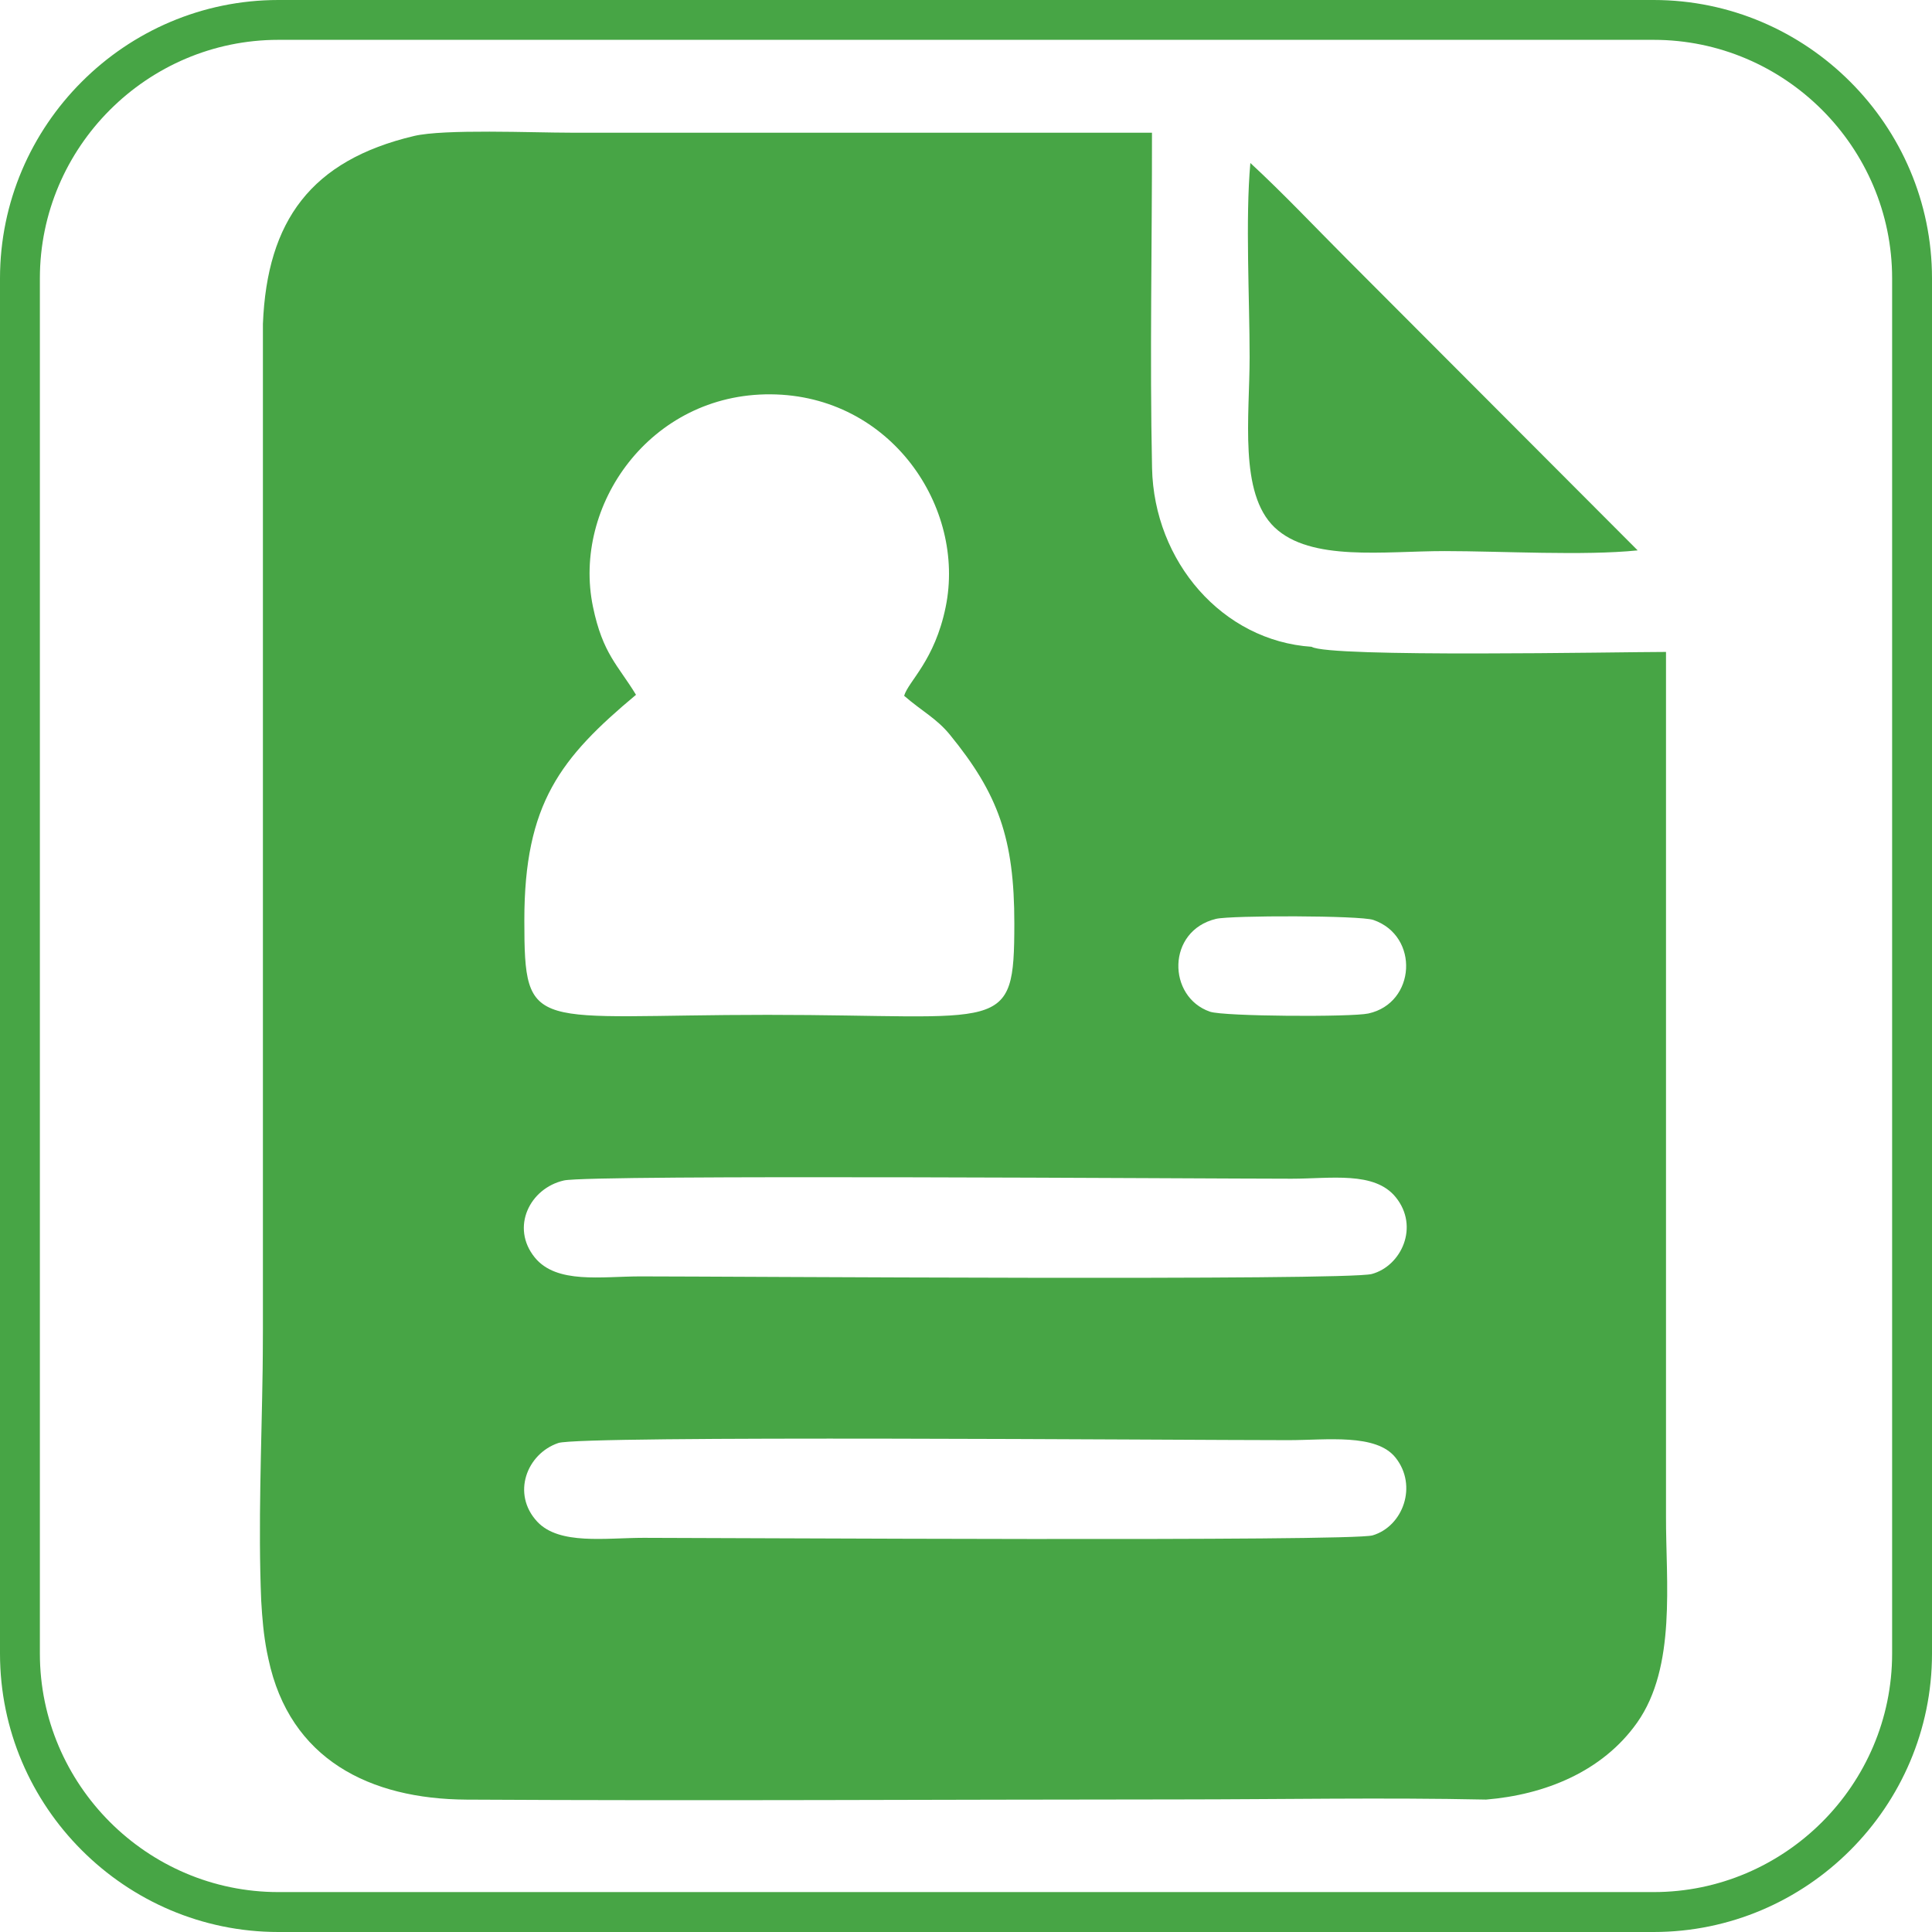
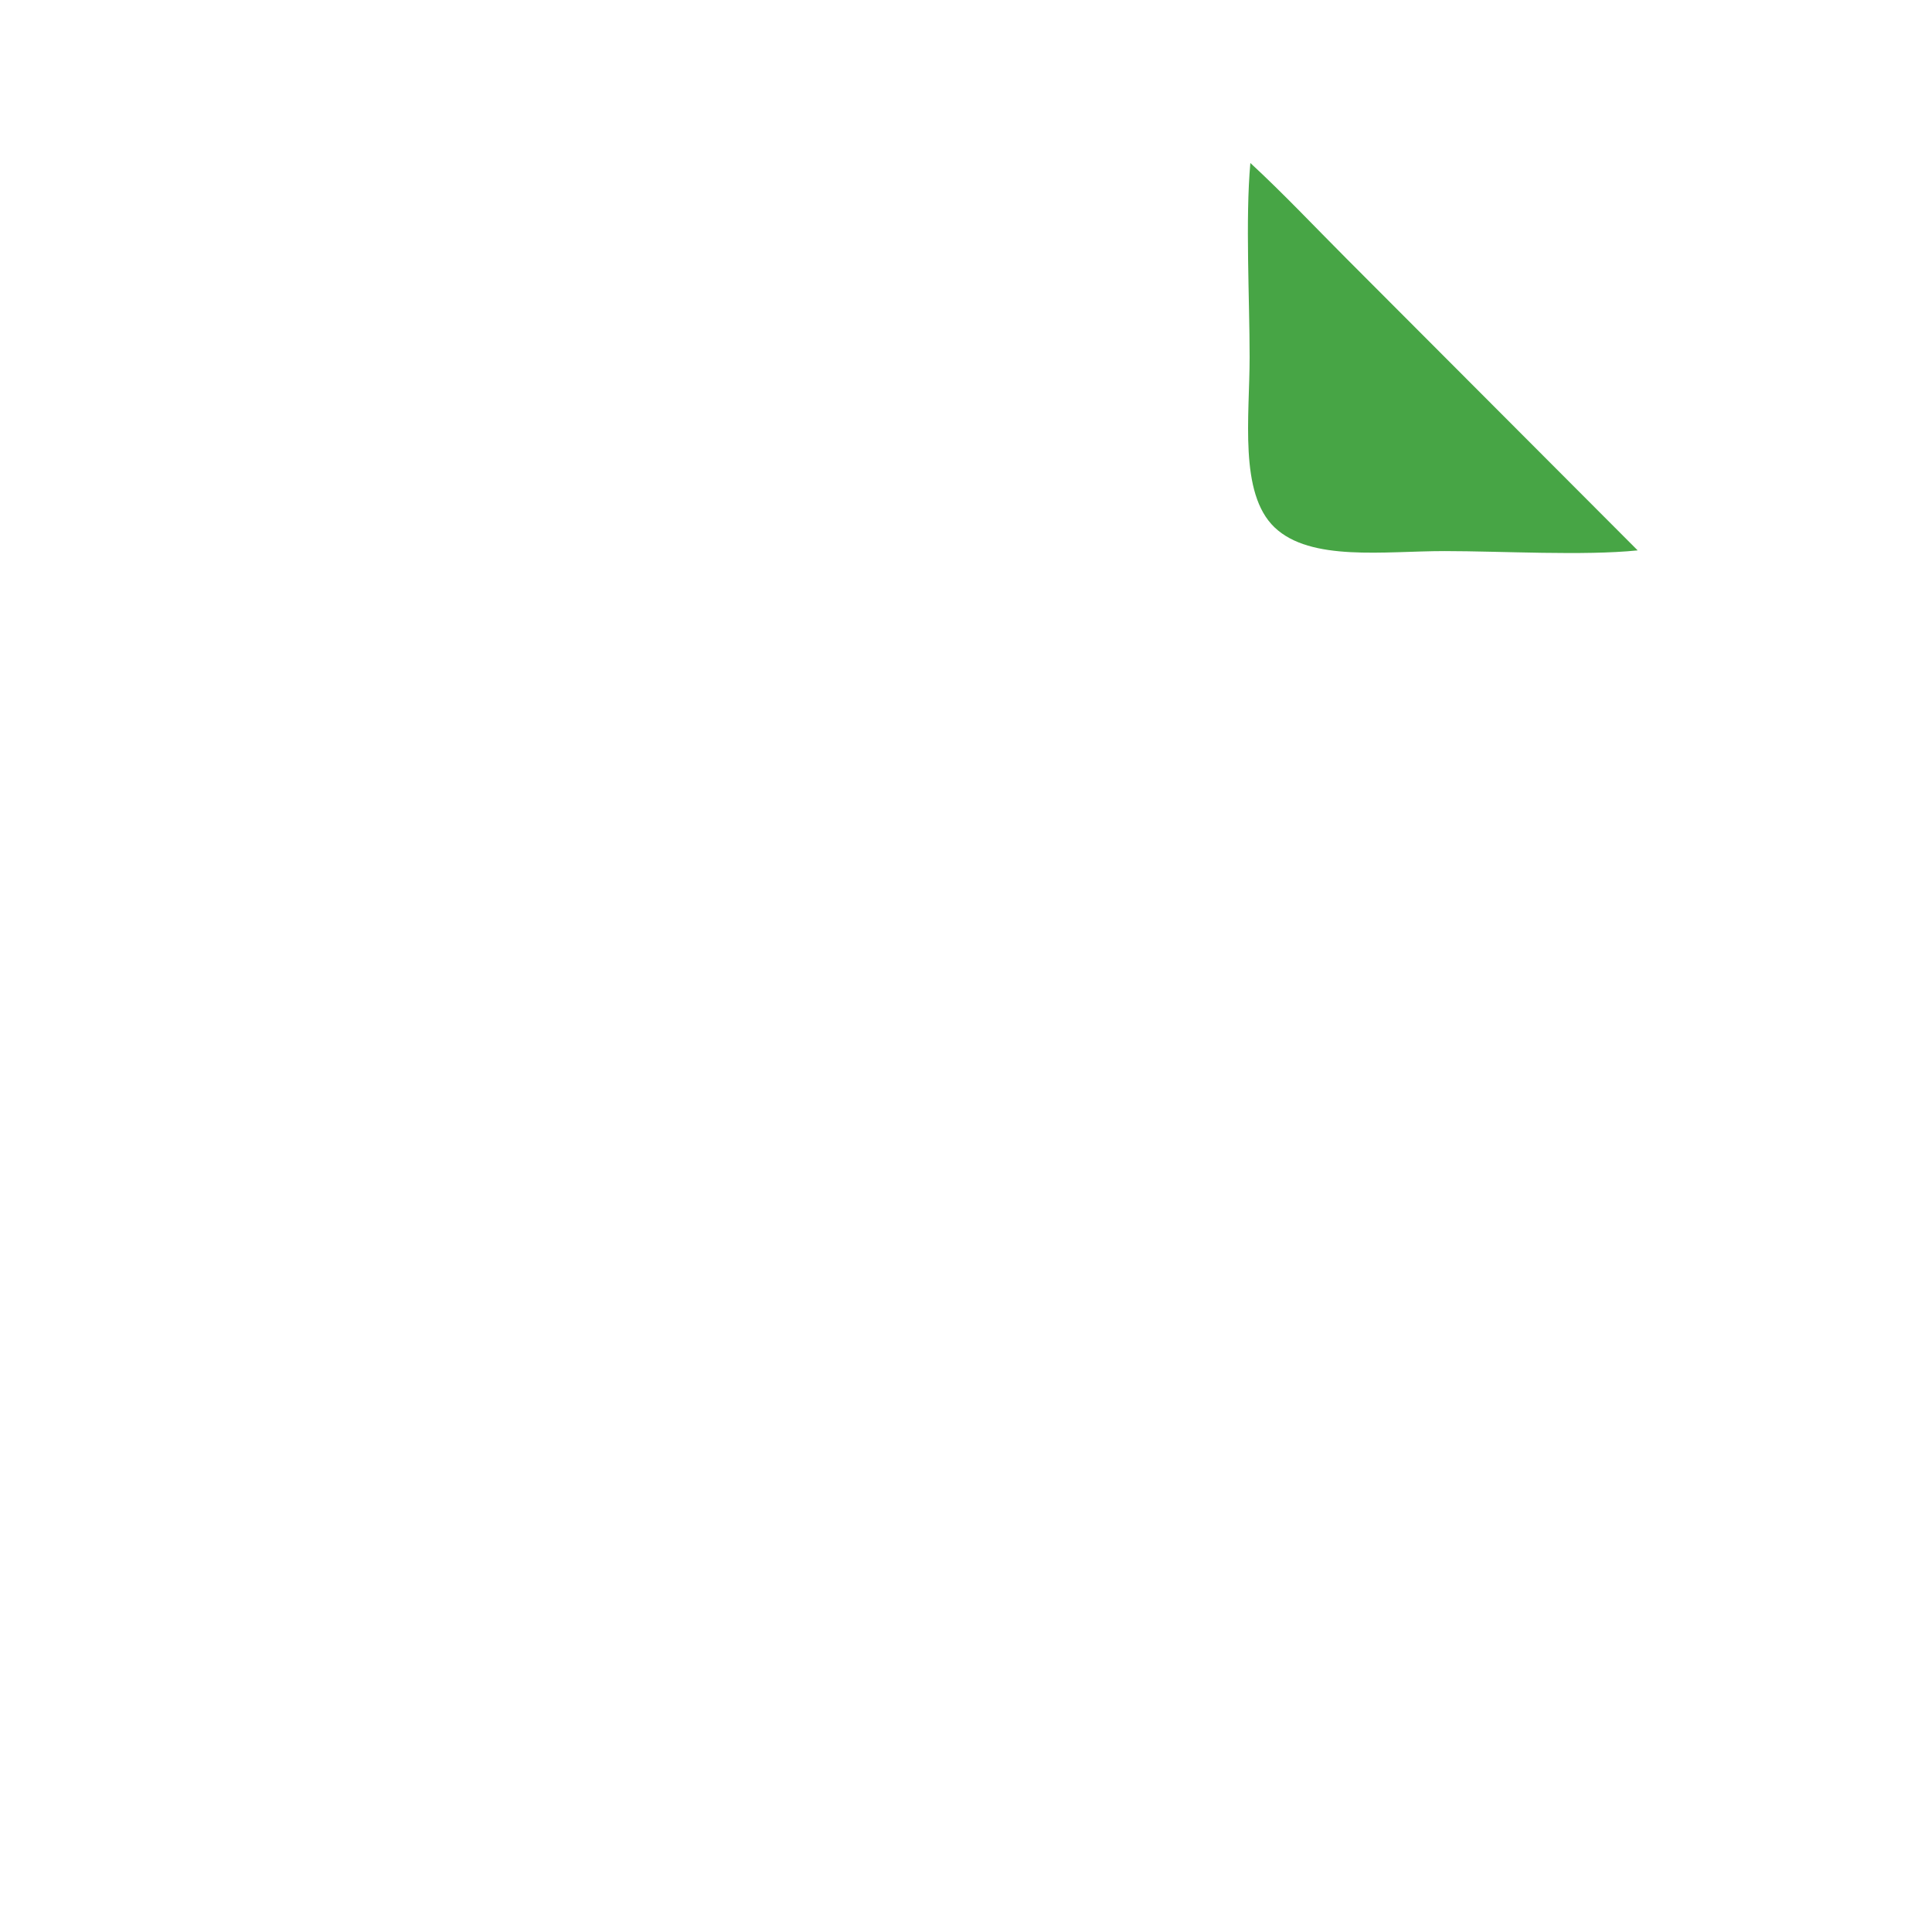
<svg xmlns="http://www.w3.org/2000/svg" xml:space="preserve" width="0.5in" height="0.5in" version="1.1" style="shape-rendering:geometricPrecision; text-rendering:geometricPrecision; image-rendering:optimizeQuality; fill-rule:evenodd; clip-rule:evenodd" viewBox="0 0 500 500">
  <defs>
    <style type="text/css">
   
    .fil0 {fill:#47A545}
   
  </style>
  </defs>
  <g id="Layer_x0020_1">
    <g id="_2947274655856">
      <g id="_1727904298192">
        <g id="_1728524968208">
          <g>
-             <path class="fil0" d="M72.04 0l355.92 0c19.81,0 37.83,8.1 50.88,21.16 13.06,13.05 21.16,31.06 21.16,50.88l0 355.92c0,19.81 -8.1,37.83 -21.16,50.88 -13.05,13.06 -31.06,21.16 -50.88,21.16l-355.92 0c-19.81,0 -37.83,-8.1 -50.88,-21.16 -13.06,-13.05 -21.16,-31.06 -21.16,-50.88l0 -355.92c0,-19.81 8.1,-37.83 21.16,-50.88 13.05,-13.06 31.06,-21.16 50.88,-21.16zm355.92 10.31l-355.92 0c-16.97,0 -32.4,6.95 -43.59,18.13 -11.19,11.19 -18.13,26.62 -18.13,43.59l0 355.92c0,16.97 6.95,32.4 18.13,43.59 11.19,11.19 26.62,18.13 43.59,18.13l355.92 0c16.97,0 32.4,-6.95 43.59,-18.13 11.19,-11.19 18.13,-26.62 18.13,-43.59l0 -355.92c0,-16.97 -6.95,-32.4 -18.13,-43.59 -11.19,-11.19 -26.62,-18.13 -43.59,-18.13z" />
-           </g>
+             </g>
        </g>
      </g>
      <g>
-         <path class="fil0" d="M144.48 373.45c5.94,-2.01 160.44,-0.74 188.93,-0.74 9.91,0 22.75,-1.79 27.77,4.54 5.75,7.25 1.94,17.75 -5.94,20.1 -5.51,1.65 -168.07,0.64 -188.63,0.64 -9.89,0 -21.87,1.91 -27.56,-4.17 -6.71,-7.18 -2.76,-17.59 5.44,-20.37zm153.65 -339.13c0.04,28.78 -0.59,58.11 0.02,86.81 0.51,24.23 18.22,44.72 41.3,46.26 4.52,2.82 79.7,1.33 91.71,1.33l0 223.67c-0.06,16.92 2.75,38.96 -7.48,53.43 -9.01,12.74 -23.98,18.67 -39.09,19.91 -26.46,-0.56 -53.15,-0.05 -79.64,-0.04 -61.4,0.02 -122.8,0.4 -184.2,0.05 -25.02,-0.14 -45.75,-10.38 -51.28,-36.38l-0.39 -1.85c-0.86,-4.45 -1.22,-8.72 -1.48,-13.23 -0.82,-19.76 0.09,-40.05 0.37,-59.86 0.01,-1.37 0.03,-2.73 0.04,-4.1 0.01,-2.09 0.02,-4.18 0.03,-6.27 0,-86.74 0.01,-173.48 -0,-260.23 1.08,-26.76 12.52,-42.31 39.07,-48.62 7.85,-1.86 30.83,-0.86 40.47,-0.86 50.19,0 100.37,0 150.56,0zm-152.17 271.18c7.02,-1.58 166.51,-0.45 188.3,-0.45 10.11,0 21.45,-2.01 26.95,4.78 6.19,7.63 1.46,17.81 -6.19,19.88 -6.59,1.78 -167.72,0.62 -189.25,0.62 -10.08,0 -21.76,2.04 -27.38,-4.91 -6.29,-7.76 -1.32,-17.92 7.57,-19.92zm168.75 -67.7c3.84,-0.92 37.26,-0.91 40.71,0.28 12,4.15 11.01,21.52 -1.28,24.21 -4.38,0.96 -37.35,0.78 -40.98,-0.46 -11.09,-3.8 -11.28,-20.94 1.55,-24.03zm-150.11 -57.98c-4.62,-7.63 -8.61,-10.57 -11.14,-22.79 -5.43,-26.17 14.81,-55.21 46,-54.98 31.11,0.23 50.57,29.29 45.28,55.04 -2.85,13.93 -9.62,19.16 -10.75,22.98 4.61,4 8.39,5.85 11.83,10.06 12.49,15.29 16.71,26.84 16.69,48.91 -0.02,28.99 -2.55,23.6 -63.9,23.6 -61.04,0 -62.9,5.26 -62.91,-24.45 -0.01,-30.27 9.37,-42.06 28.89,-58.37z" />
        <path class="fil0" d="M423.82 142.43l-75.17 -75.32c-8.38,-8.39 -16.55,-17.07 -25.06,-24.93 -1.31,14.73 -0.19,34.95 -0.19,50.28 0,15.33 -2.8,35.17 6.44,44.01 9.35,8.94 28.44,6.15 44,6.15 14.74,0 36.03,1.25 49.97,-0.18z" />
      </g>
    </g>
  </g>
</svg>